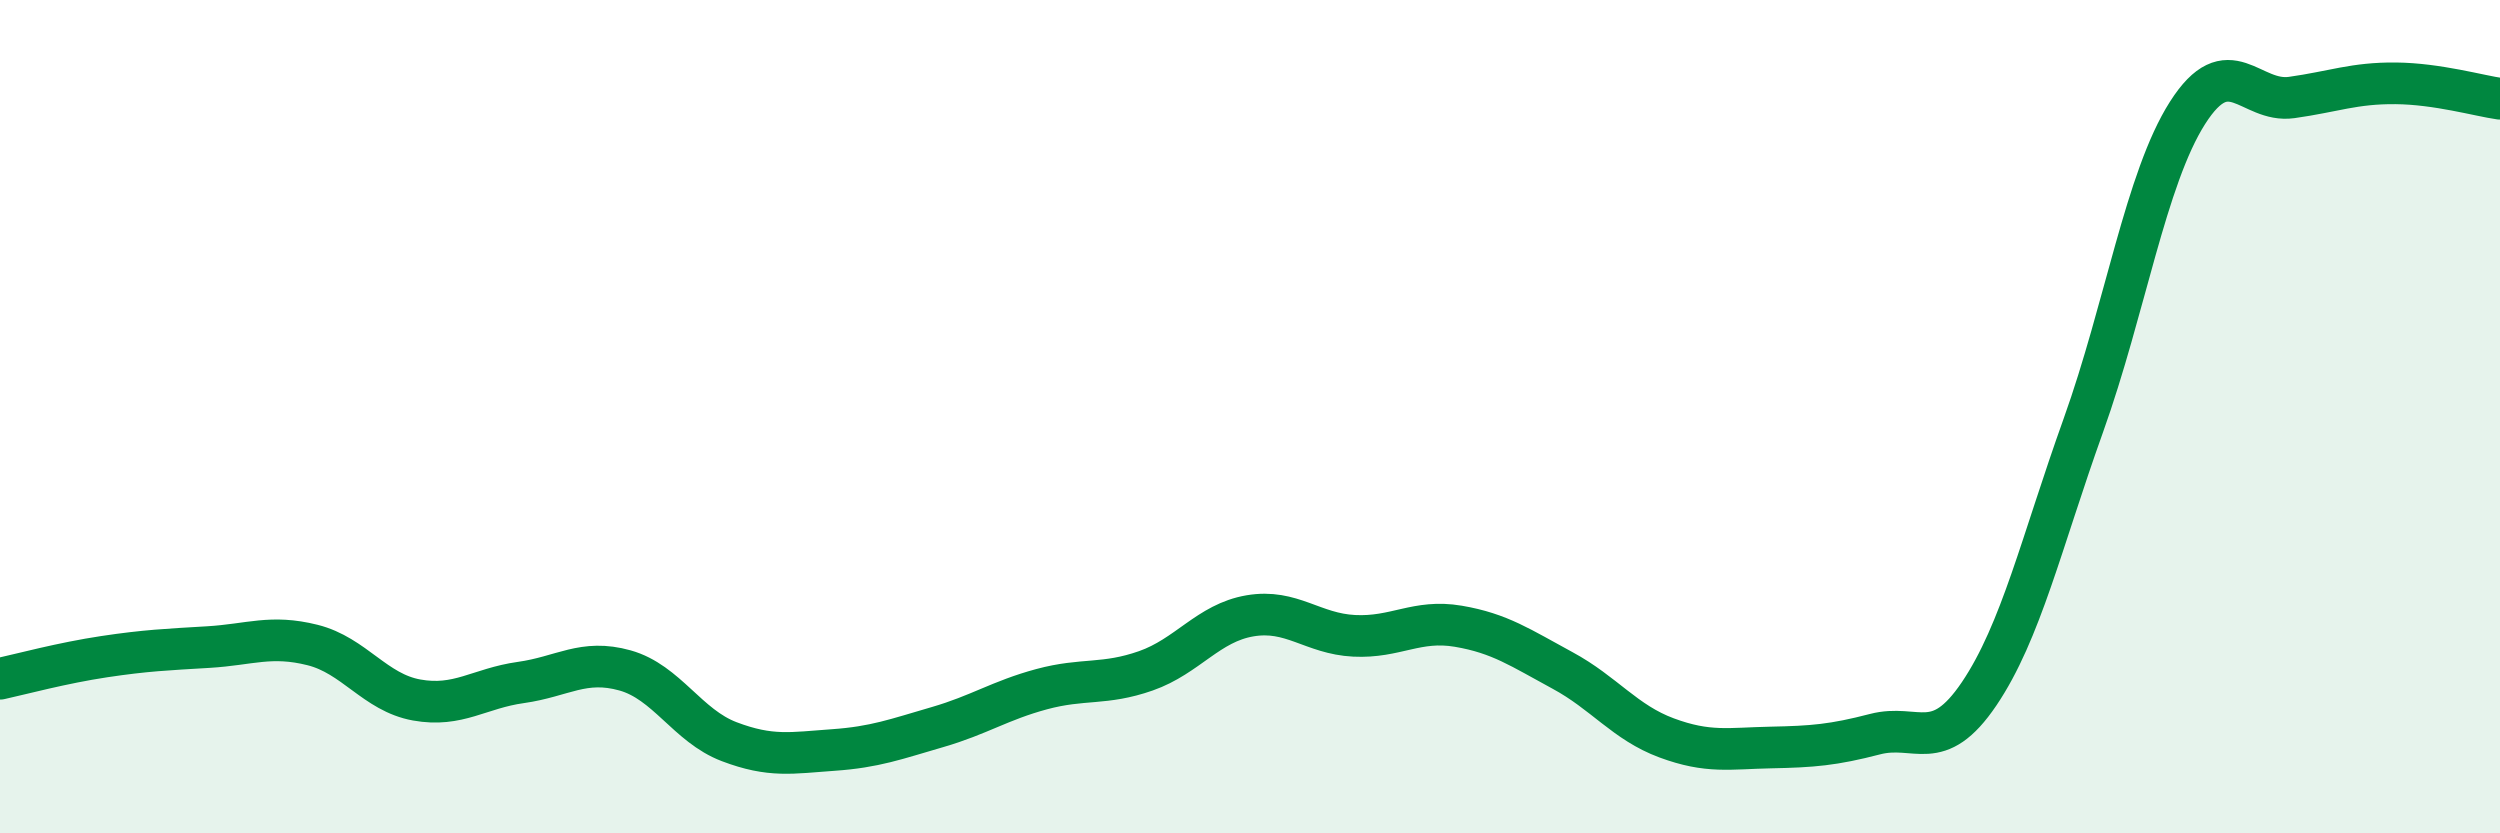
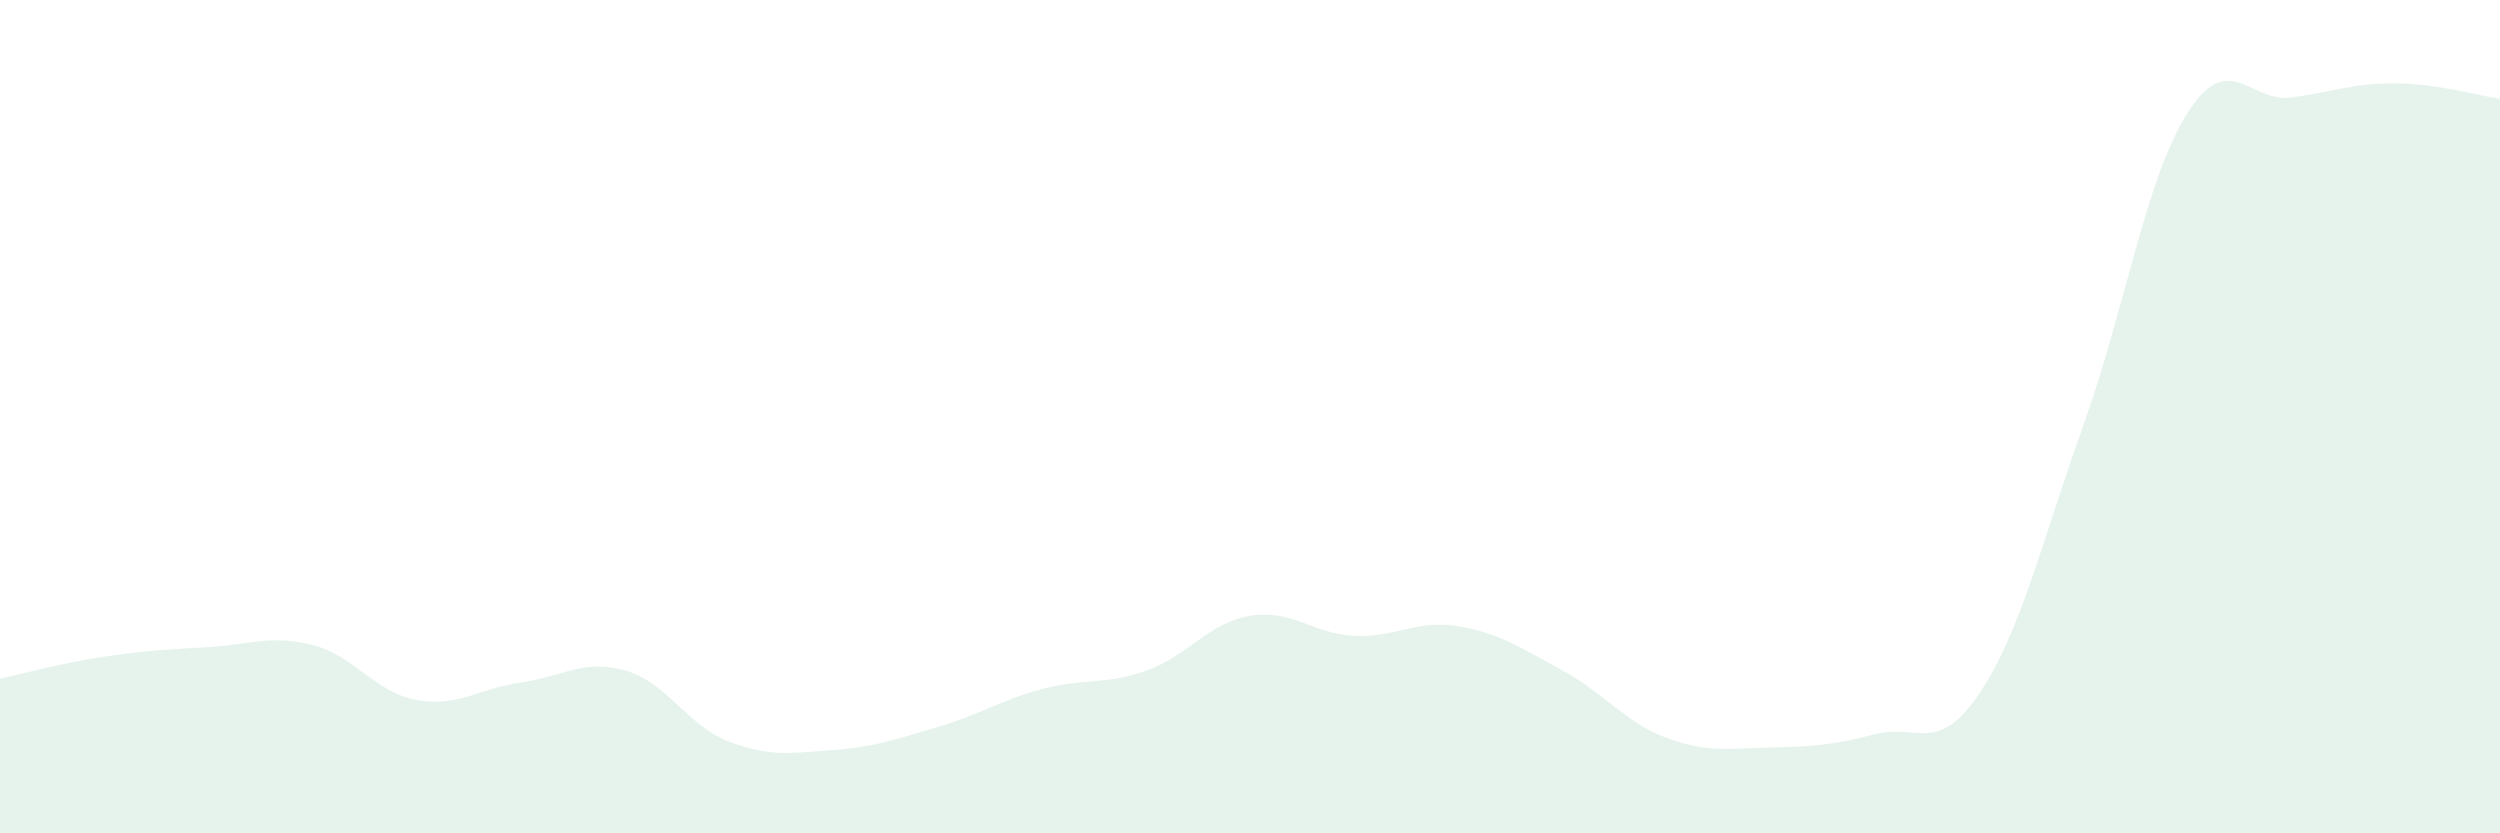
<svg xmlns="http://www.w3.org/2000/svg" width="60" height="20" viewBox="0 0 60 20">
  <path d="M 0,16.29 C 0.5,16.18 1.5,15.91 2.5,15.76 C 3.5,15.61 4,15.59 5,15.53 C 6,15.47 6.5,15.23 7.5,15.48 C 8.5,15.73 9,16.62 10,16.8 C 11,16.98 11.5,16.52 12.5,16.38 C 13.5,16.24 14,15.81 15,16.09 C 16,16.37 16.5,17.42 17.5,17.8 C 18.5,18.18 19,18.07 20,18 C 21,17.93 21.5,17.74 22.5,17.45 C 23.5,17.16 24,16.81 25,16.54 C 26,16.27 26.5,16.45 27.5,16.1 C 28.5,15.75 29,14.95 30,14.78 C 31,14.61 31.5,15.21 32.5,15.26 C 33.5,15.31 34,14.86 35,15.03 C 36,15.2 36.5,15.55 37.5,16.09 C 38.5,16.63 39,17.34 40,17.71 C 41,18.08 41.5,17.96 42.5,17.94 C 43.5,17.92 44,17.88 45,17.62 C 46,17.36 46.5,18.13 47.5,16.65 C 48.5,15.17 49,13 50,10.21 C 51,7.42 51.5,4.28 52.5,2.71 C 53.5,1.14 54,2.48 55,2.34 C 56,2.2 56.5,1.99 57.5,2 C 58.5,2.01 59.5,2.3 60,2.37L60 20L0 20Z" fill="#008740" opacity="0.1" stroke-linecap="round" stroke-linejoin="round" />
-   <path d="M 0,16.29 C 0.5,16.18 1.5,15.91 2.5,15.76 C 3.5,15.61 4,15.59 5,15.53 C 6,15.47 6.5,15.23 7.5,15.48 C 8.5,15.73 9,16.62 10,16.8 C 11,16.98 11.5,16.52 12.5,16.38 C 13.5,16.24 14,15.81 15,16.09 C 16,16.37 16.5,17.42 17.5,17.8 C 18.5,18.18 19,18.07 20,18 C 21,17.93 21.5,17.74 22.5,17.45 C 23.5,17.16 24,16.81 25,16.54 C 26,16.27 26.5,16.45 27.5,16.1 C 28.5,15.75 29,14.95 30,14.78 C 31,14.61 31.5,15.21 32.5,15.26 C 33.5,15.31 34,14.86 35,15.03 C 36,15.2 36.5,15.55 37.5,16.09 C 38.5,16.63 39,17.34 40,17.71 C 41,18.08 41.5,17.96 42.5,17.94 C 43.5,17.92 44,17.88 45,17.62 C 46,17.36 46.5,18.13 47.5,16.65 C 48.5,15.17 49,13 50,10.21 C 51,7.42 51.5,4.28 52.5,2.71 C 53.5,1.14 54,2.48 55,2.34 C 56,2.2 56.5,1.99 57.5,2 C 58.5,2.01 59.5,2.3 60,2.37" stroke="#008740" stroke-width="1" fill="none" stroke-linecap="round" stroke-linejoin="round" />
</svg>